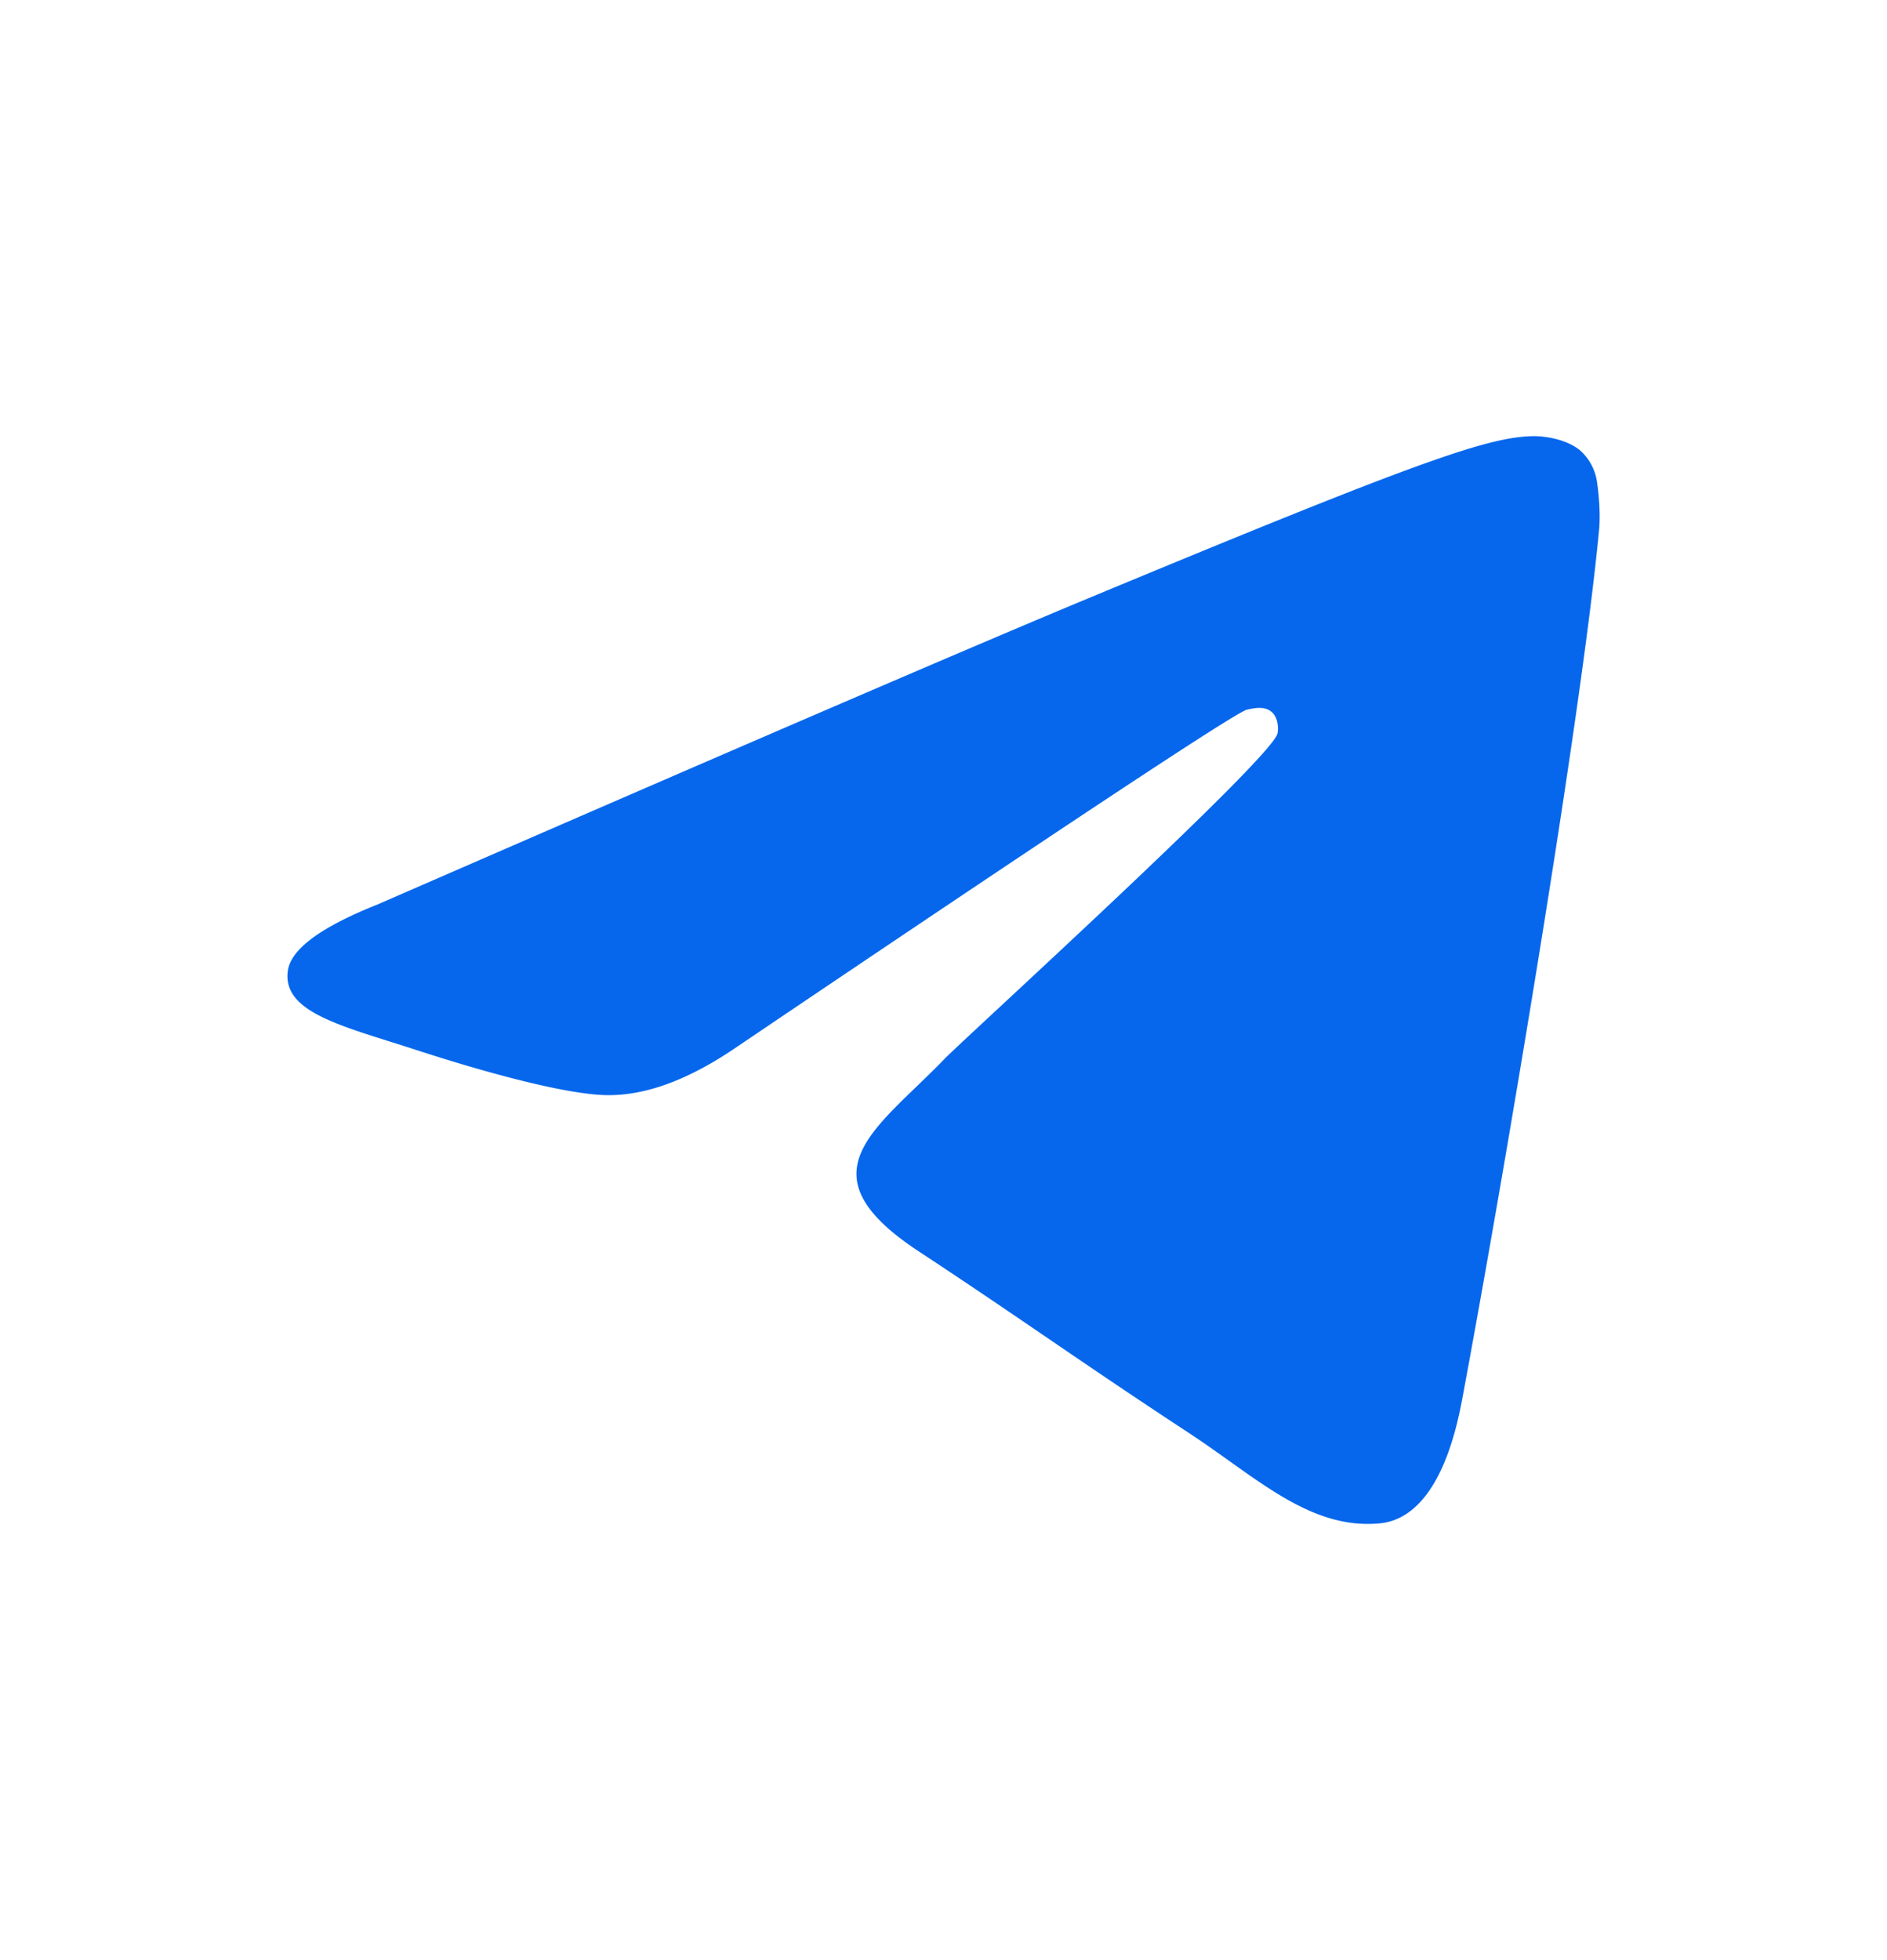
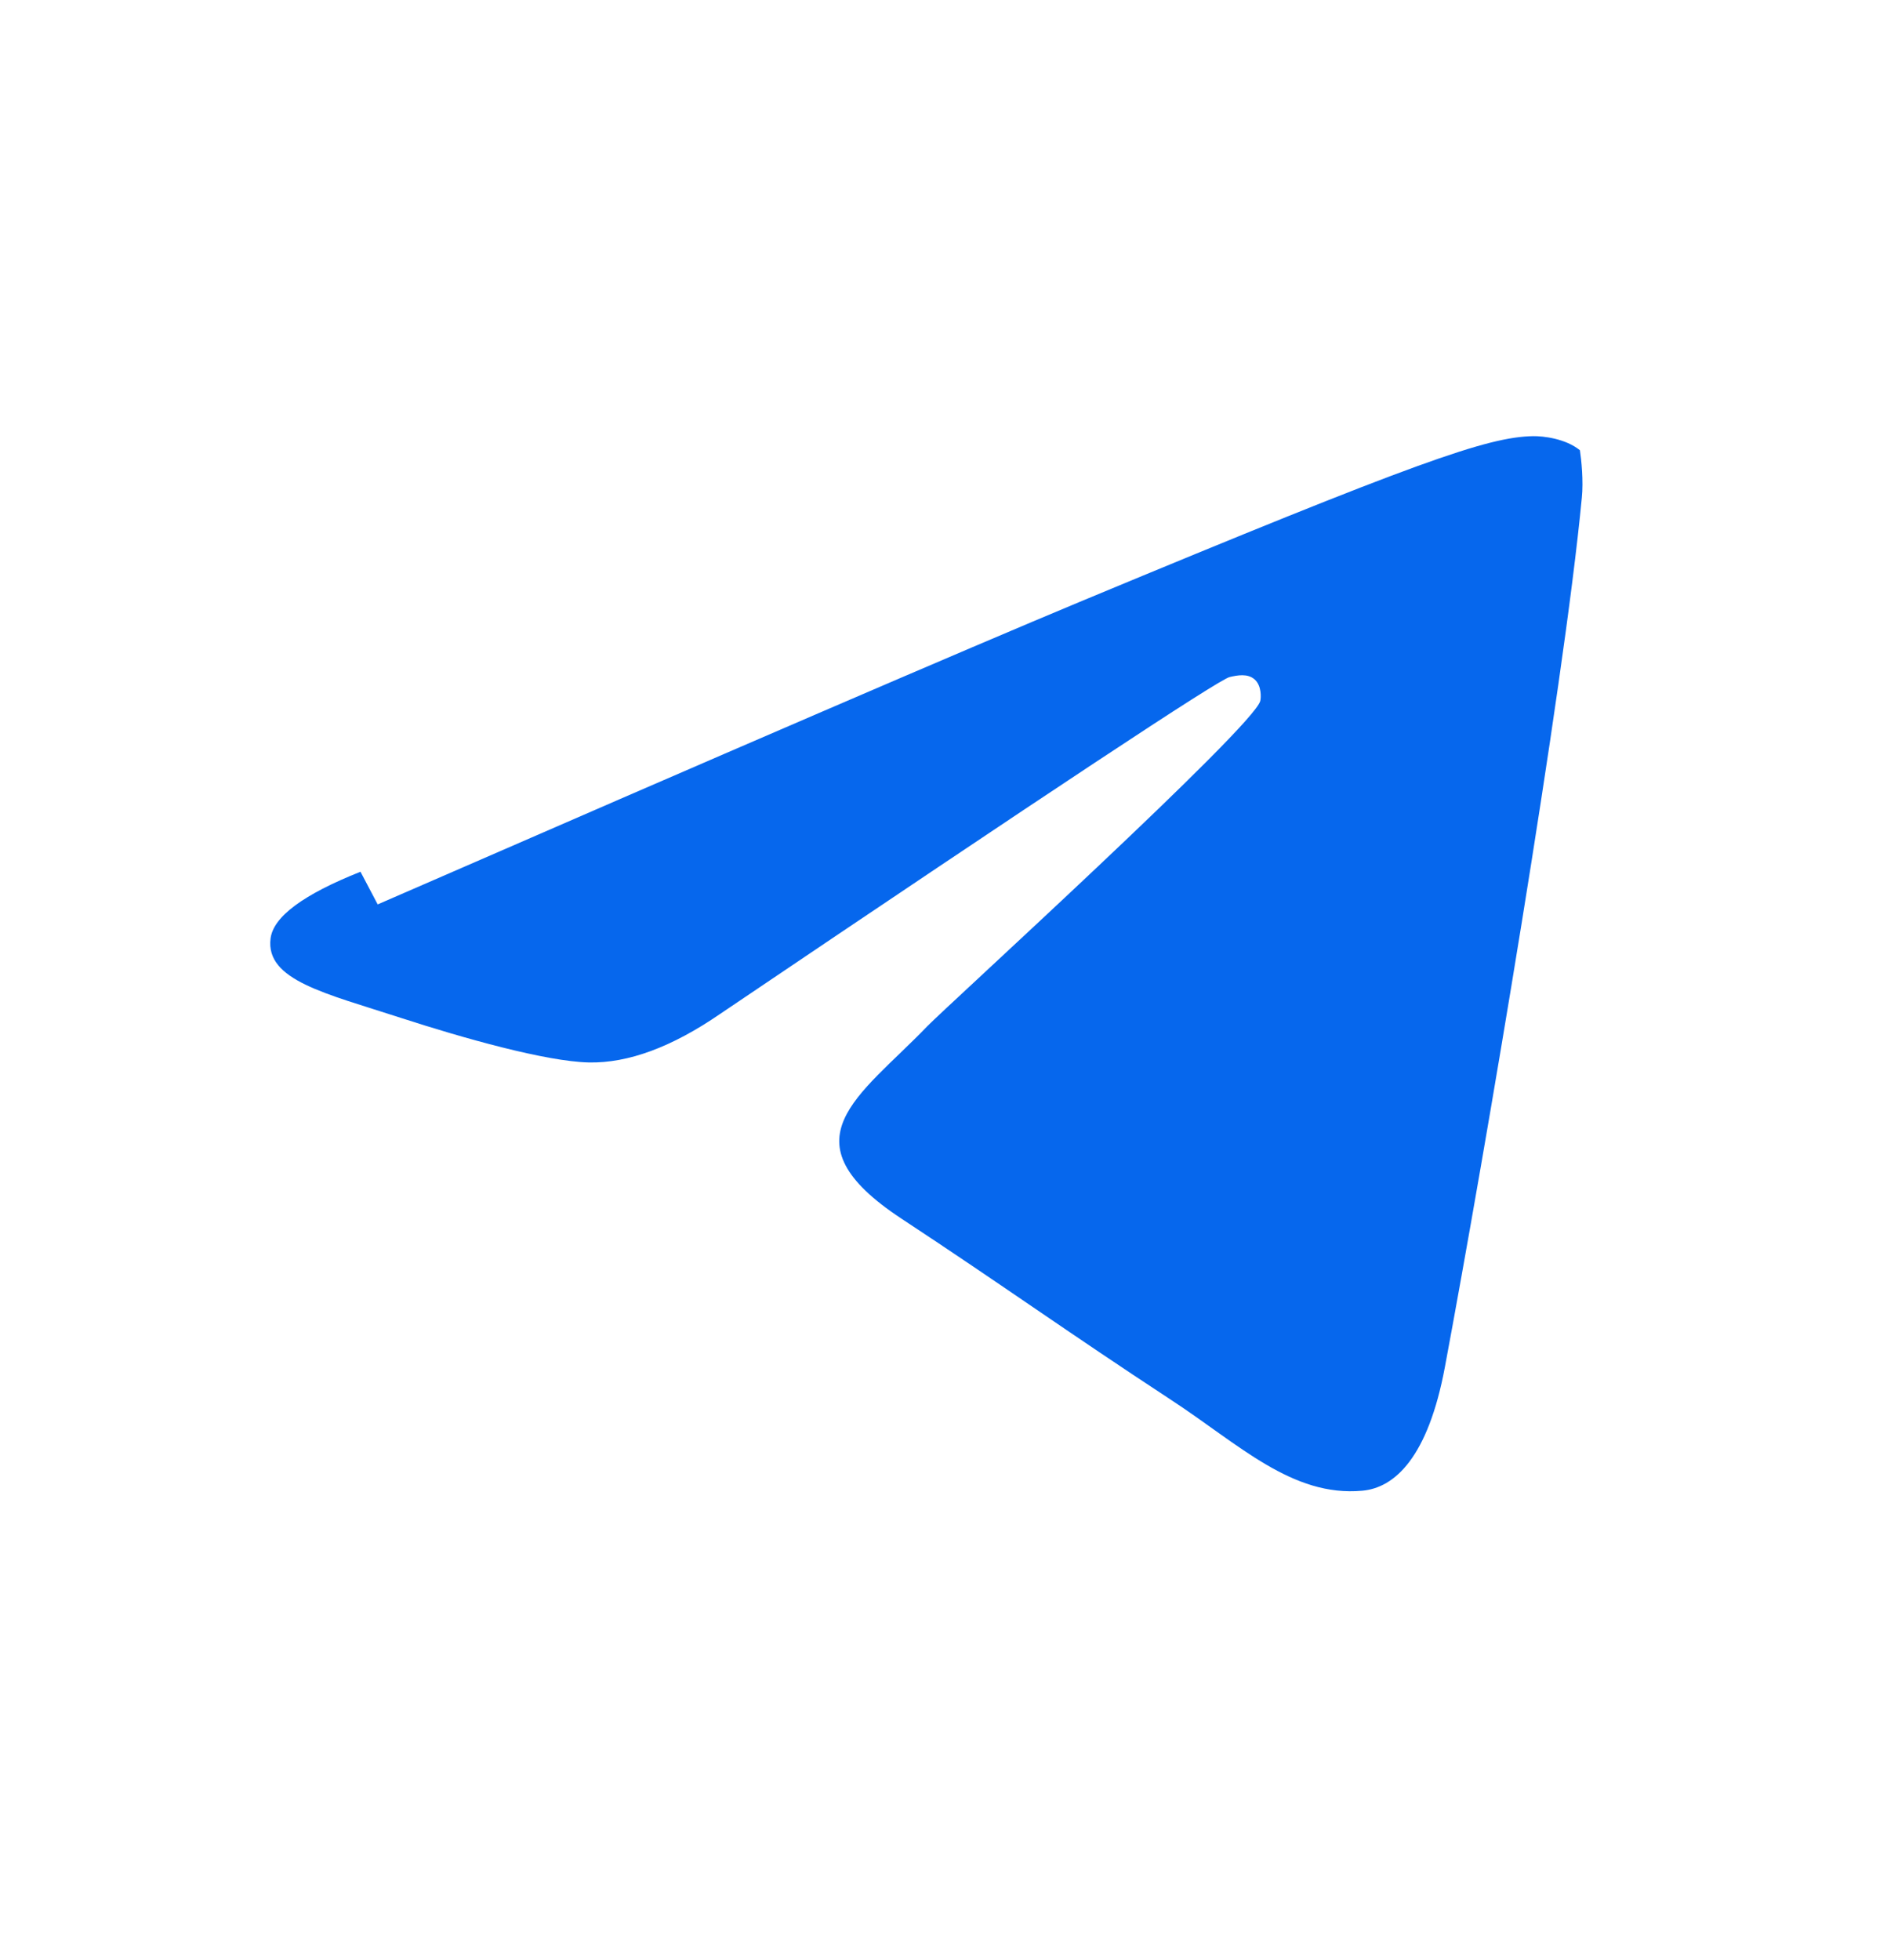
<svg xmlns="http://www.w3.org/2000/svg" width="26" height="27" fill="none">
-   <path fill="#0667ED" d="M5.204 12.458c4.854-2.114 8.09-3.508 9.708-4.182 4.625-1.923 5.585-2.257 6.212-2.268.138-.002.445.032.645.194a.716.716 0 0 1 .237.45c.02.13.05.425.026.656-.25 2.633-1.335 9.021-1.886 11.97-.232 1.247-.692 1.666-1.137 1.706-.968.09-1.701-.639-2.638-1.252-1.464-.96-2.291-1.559-3.714-2.496-1.645-1.083-.578-1.679.359-2.652.244-.254 4.505-4.129 4.586-4.48.01-.044.02-.208-.078-.295-.097-.086-.24-.057-.344-.033-.148.033-2.487 1.58-7.023 4.642-.664.456-1.265.678-1.806.667-.593-.013-1.737-.337-2.588-.613-1.04-.339-1.87-.518-1.798-1.094.037-.3.45-.606 1.239-.92Z" />
+   <path fill="#0667ED" d="M5.204 12.458c4.854-2.114 8.09-3.508 9.708-4.182 4.625-1.923 5.585-2.257 6.212-2.268.138-.002.445.032.645.194c.02.13.05.425.026.656-.25 2.633-1.335 9.021-1.886 11.97-.232 1.247-.692 1.666-1.137 1.706-.968.09-1.701-.639-2.638-1.252-1.464-.96-2.291-1.559-3.714-2.496-1.645-1.083-.578-1.679.359-2.652.244-.254 4.505-4.129 4.586-4.48.01-.044.02-.208-.078-.295-.097-.086-.24-.057-.344-.033-.148.033-2.487 1.58-7.023 4.642-.664.456-1.265.678-1.806.667-.593-.013-1.737-.337-2.588-.613-1.04-.339-1.87-.518-1.798-1.094.037-.3.45-.606 1.239-.92Z" />
</svg>